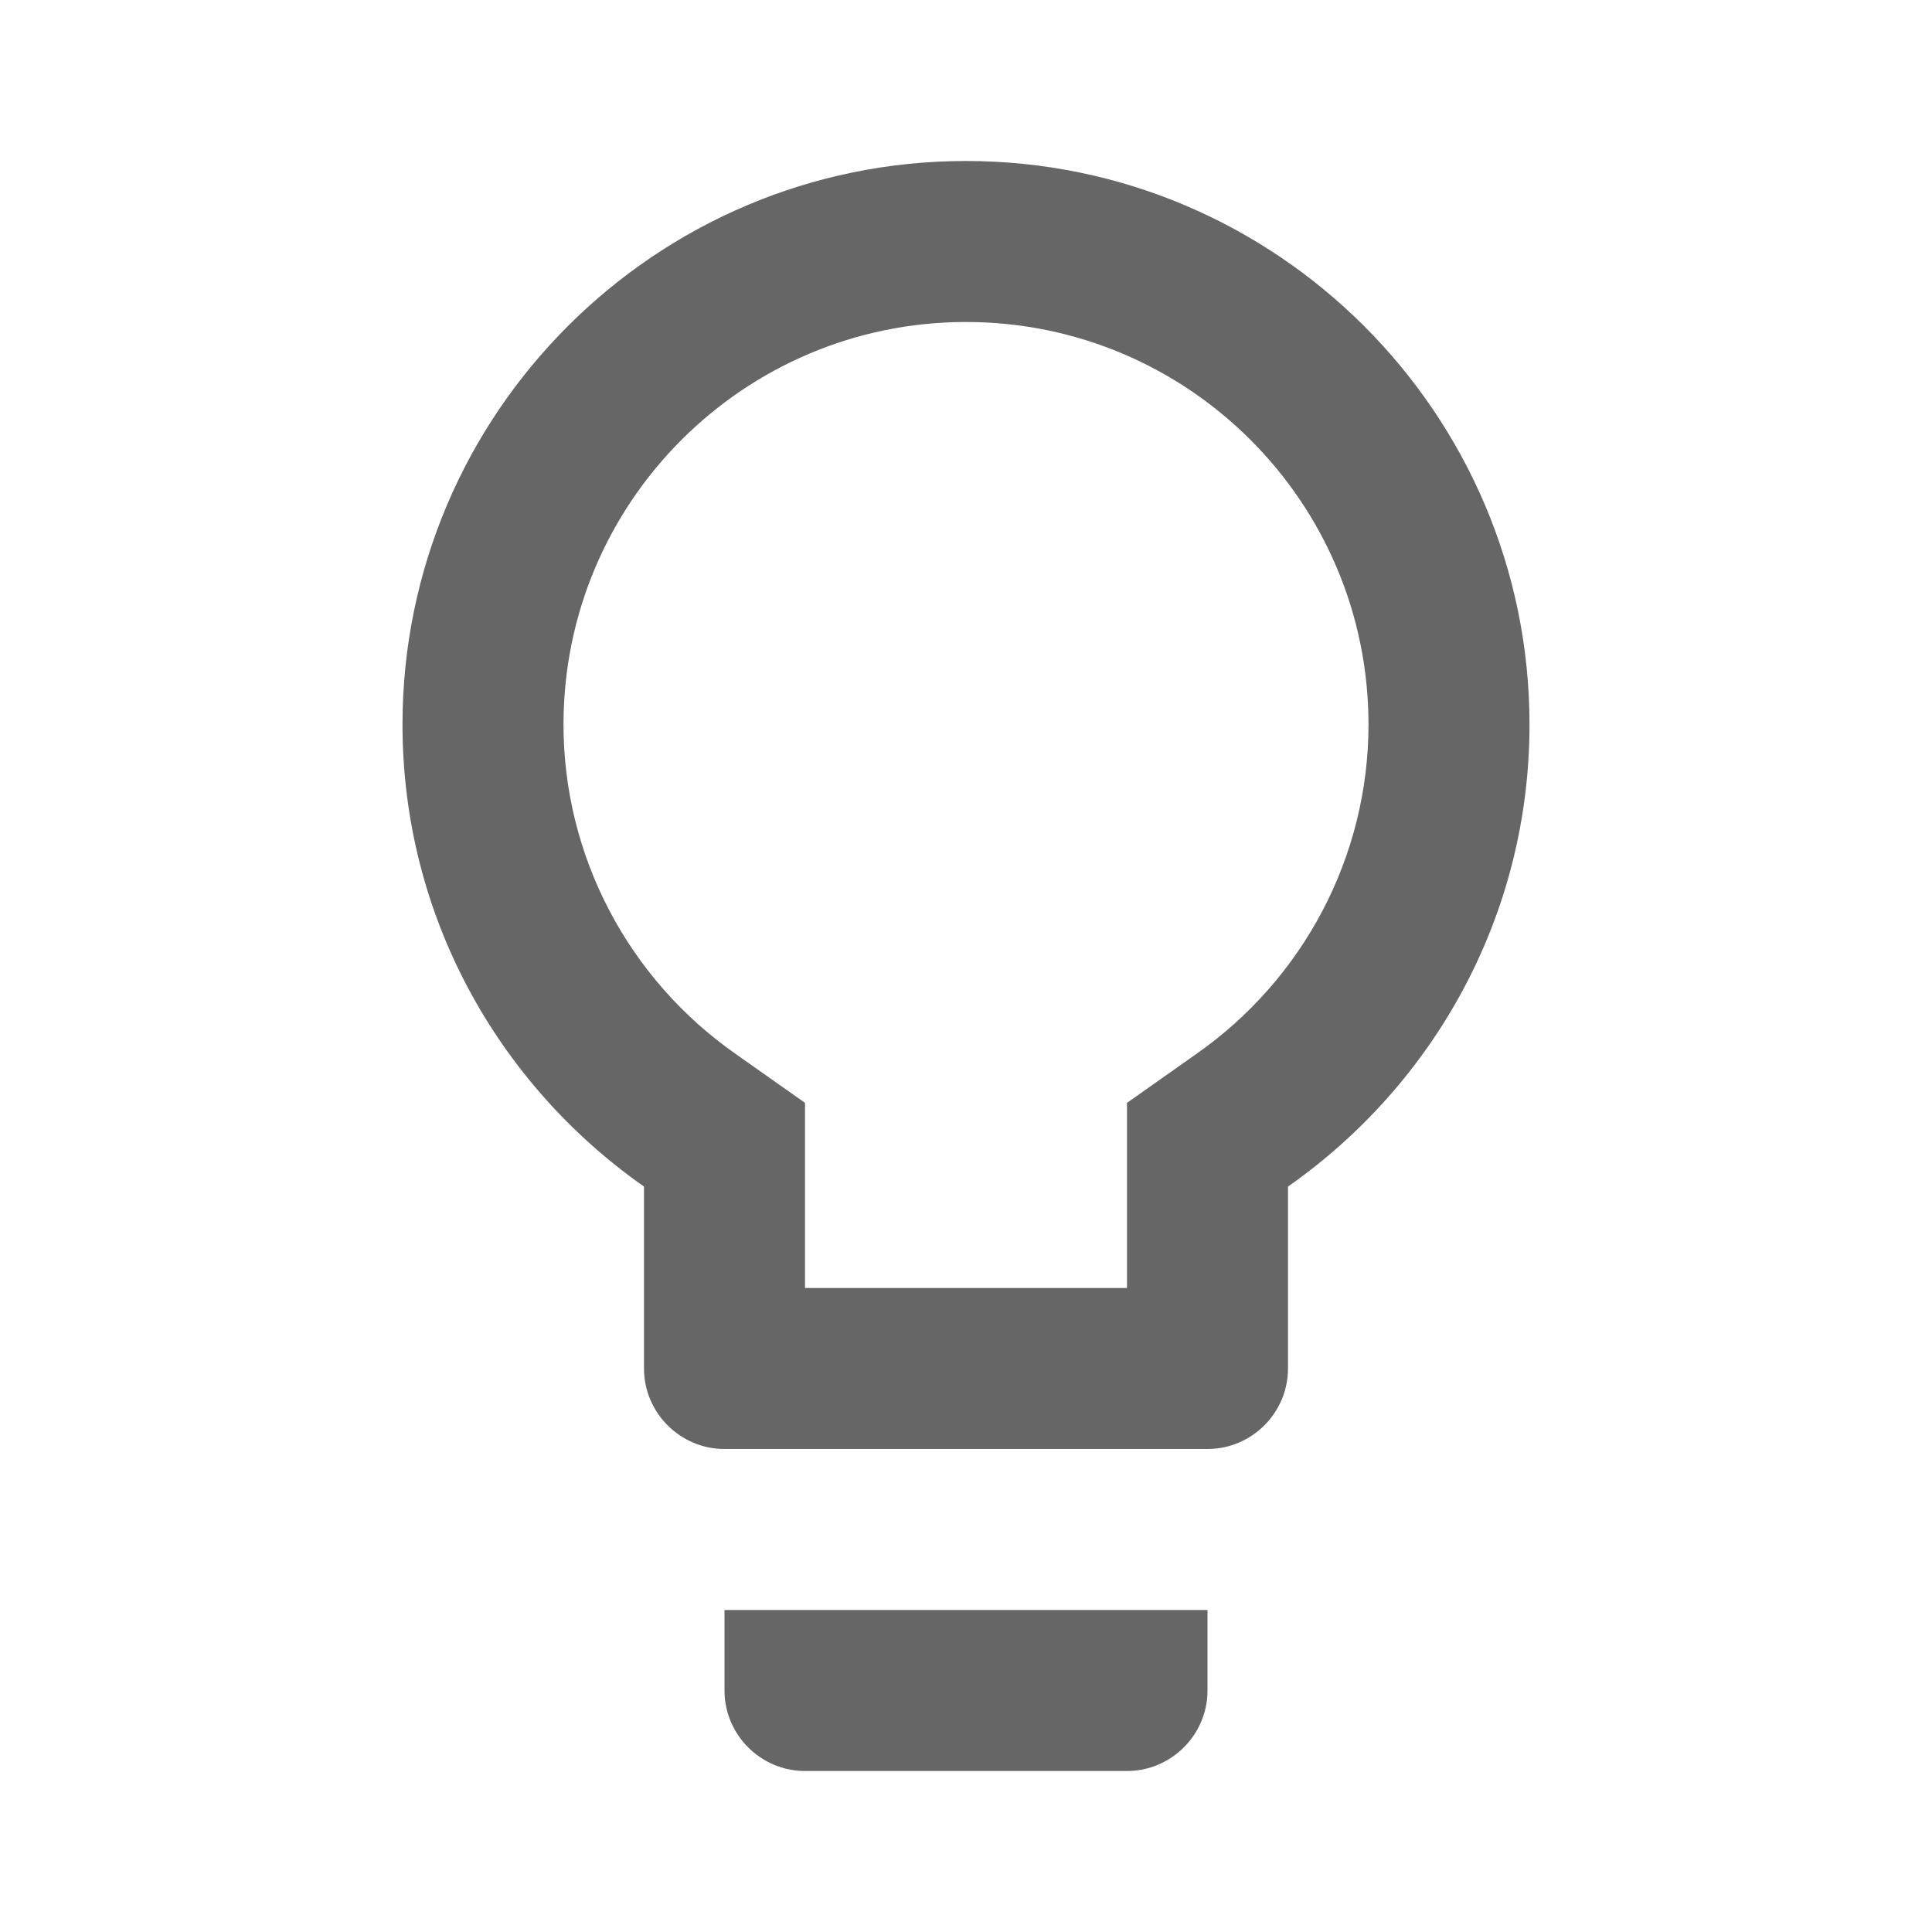
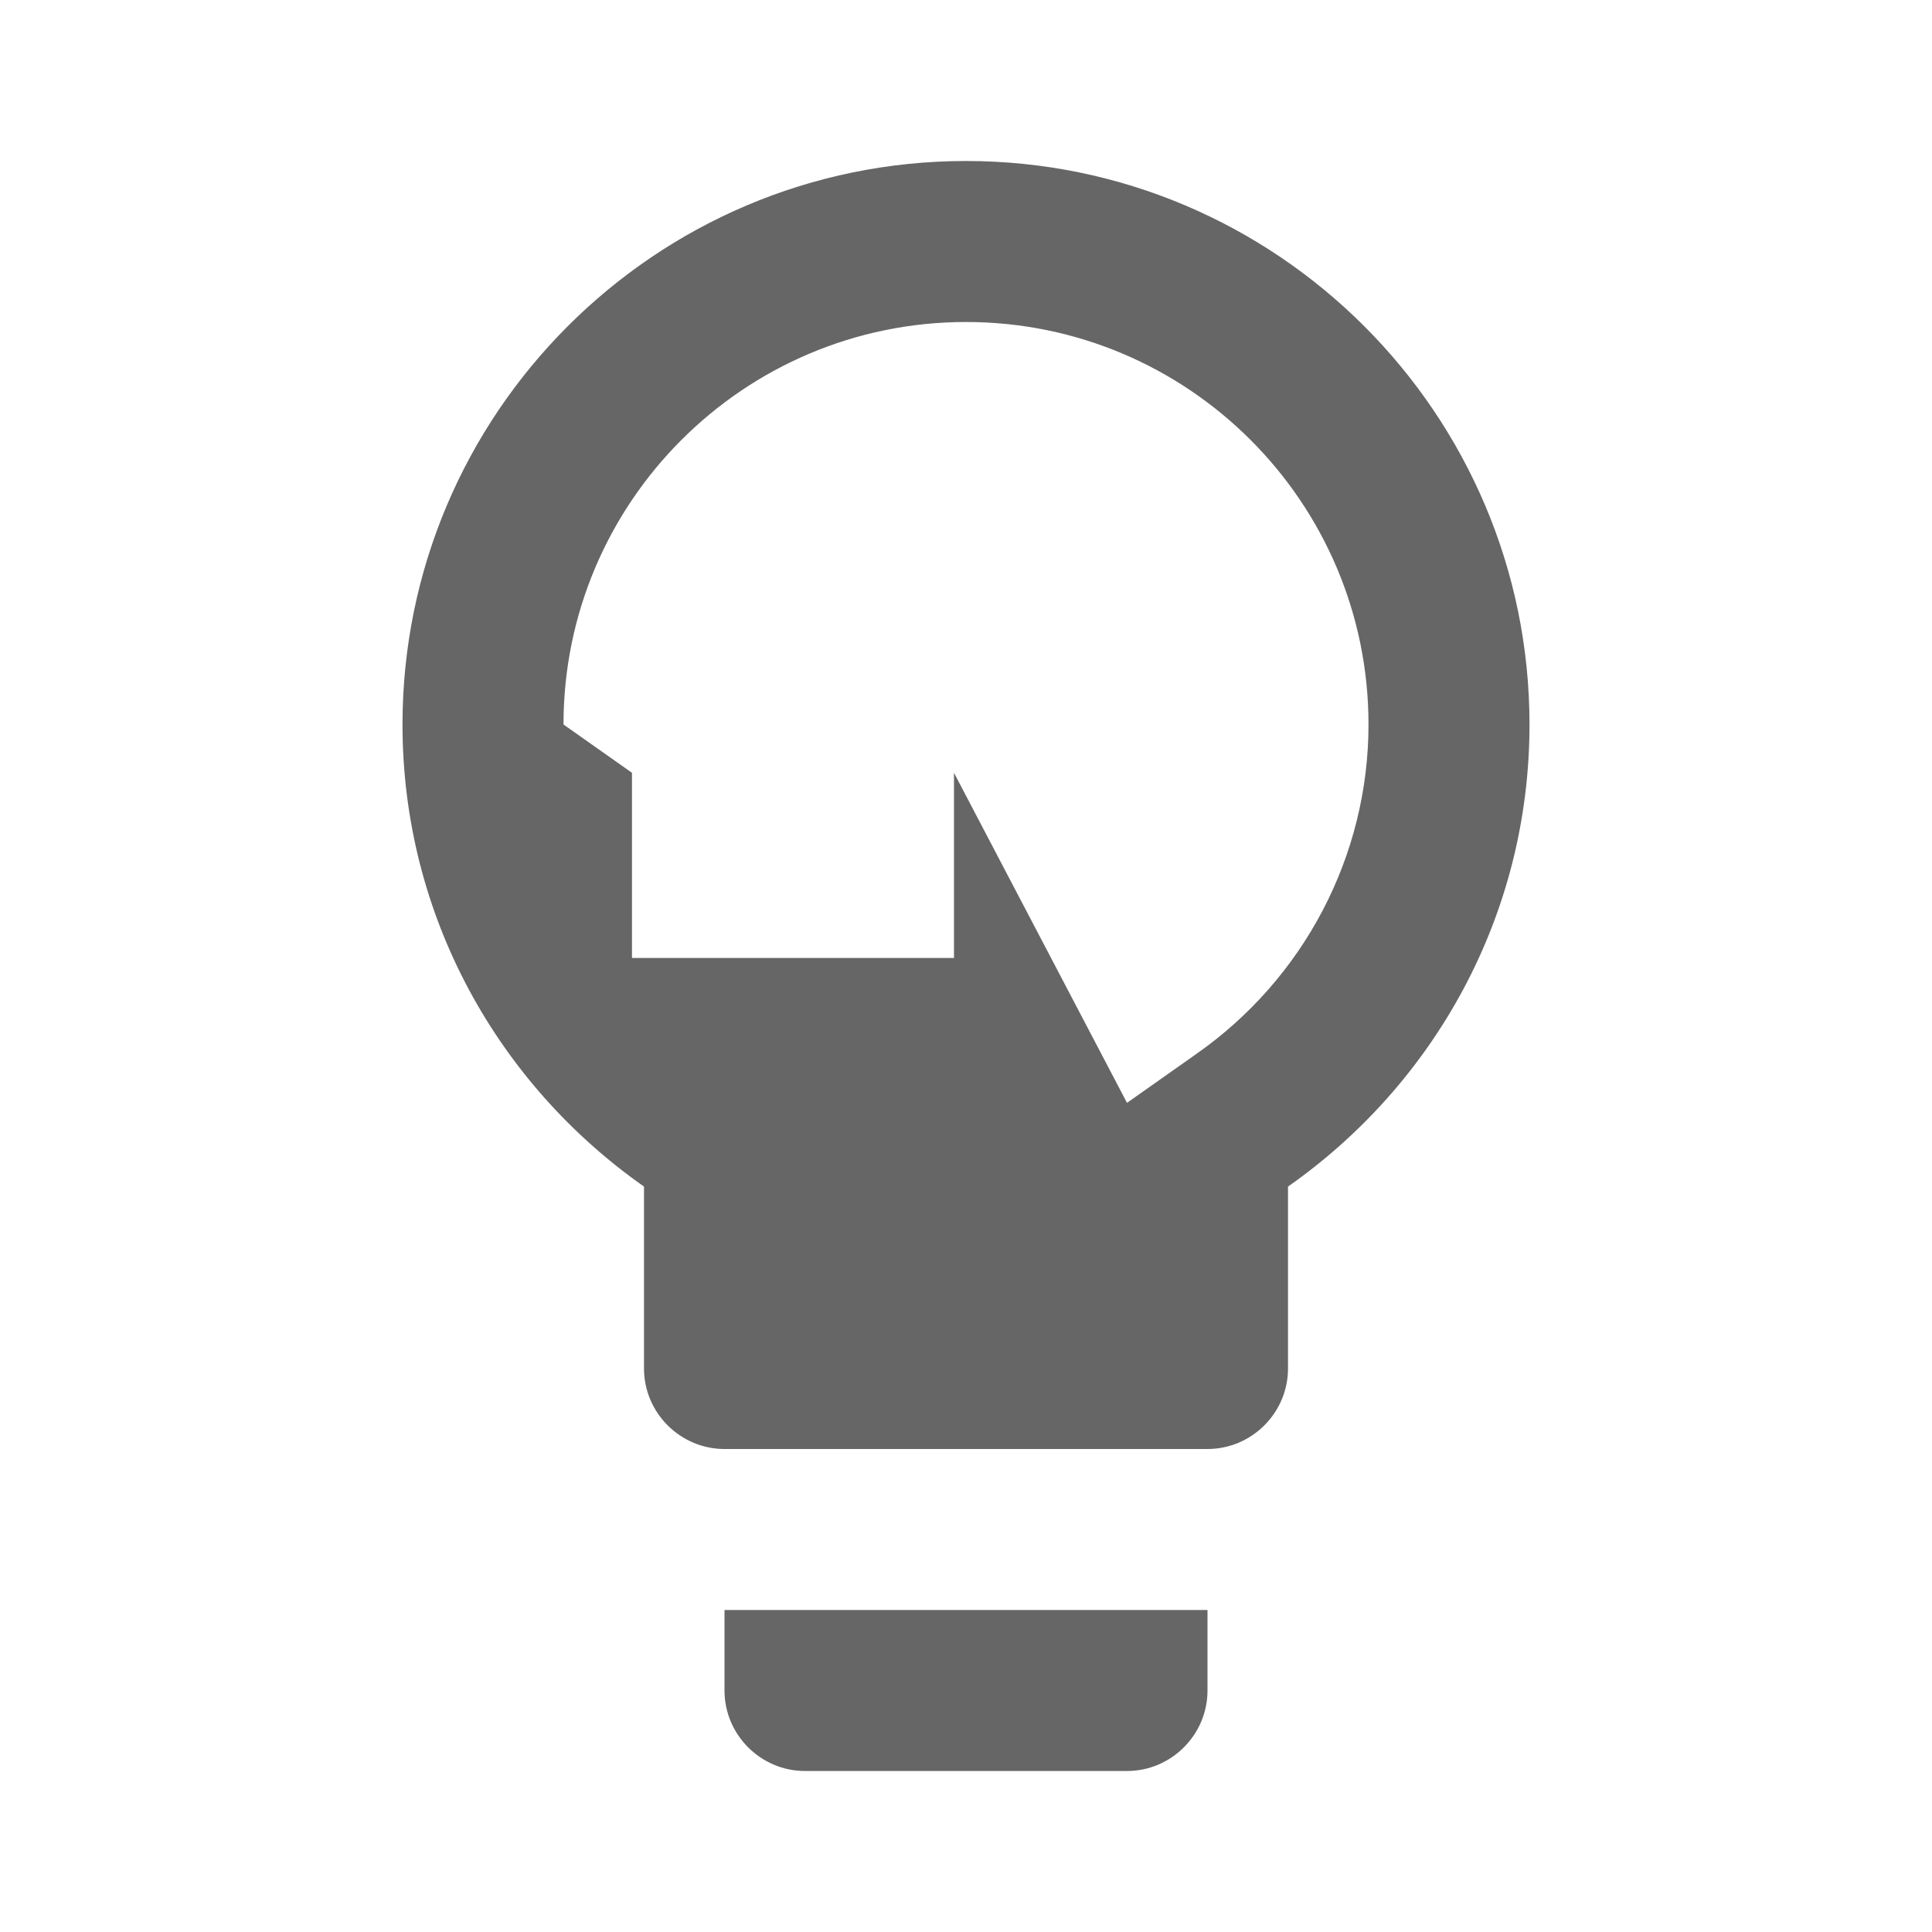
<svg xmlns="http://www.w3.org/2000/svg" version="1.1" width="18" height="18" viewBox="0 0 18 18">
  <title>lightbulb-outlined</title>
-   <path opacity="0.6" fill="#000" d="M9 1.5c2.895 0 5.25 2.355 5.25 5.25 0 1.785-0.892 3.353-2.25 4.305v1.695c0 0.413-0.338 0.75-0.75 0.75h-4.5c-0.413 0-0.75-0.338-0.75-0.75v-1.695c-1.358-0.953-2.25-2.52-2.25-4.305 0-2.895 2.355-5.25 5.25-5.25zM6.75 15.75v-0.75h4.5v0.75c0 0.413-0.338 0.75-0.75 0.75h-3c-0.413 0-0.75-0.338-0.75-0.75zM10.5 10.275l0.638-0.45c1.012-0.705 1.612-1.853 1.612-3.075 0-2.070-1.68-3.75-3.75-3.75s-3.75 1.68-3.75 3.75c0 1.223 0.6 2.37 1.612 3.075l0.638 0.45v1.725h3v-1.725z" />
+   <path opacity="0.6" fill="#000" d="M9 1.5c2.895 0 5.25 2.355 5.25 5.25 0 1.785-0.892 3.353-2.25 4.305v1.695c0 0.413-0.338 0.75-0.75 0.75h-4.5c-0.413 0-0.75-0.338-0.75-0.75v-1.695c-1.358-0.953-2.25-2.52-2.25-4.305 0-2.895 2.355-5.25 5.25-5.25zM6.75 15.75v-0.75h4.5v0.75c0 0.413-0.338 0.75-0.75 0.75h-3c-0.413 0-0.75-0.338-0.75-0.75zM10.5 10.275l0.638-0.45c1.012-0.705 1.612-1.853 1.612-3.075 0-2.070-1.68-3.75-3.75-3.75s-3.75 1.68-3.75 3.75l0.638 0.45v1.725h3v-1.725z" />
</svg>